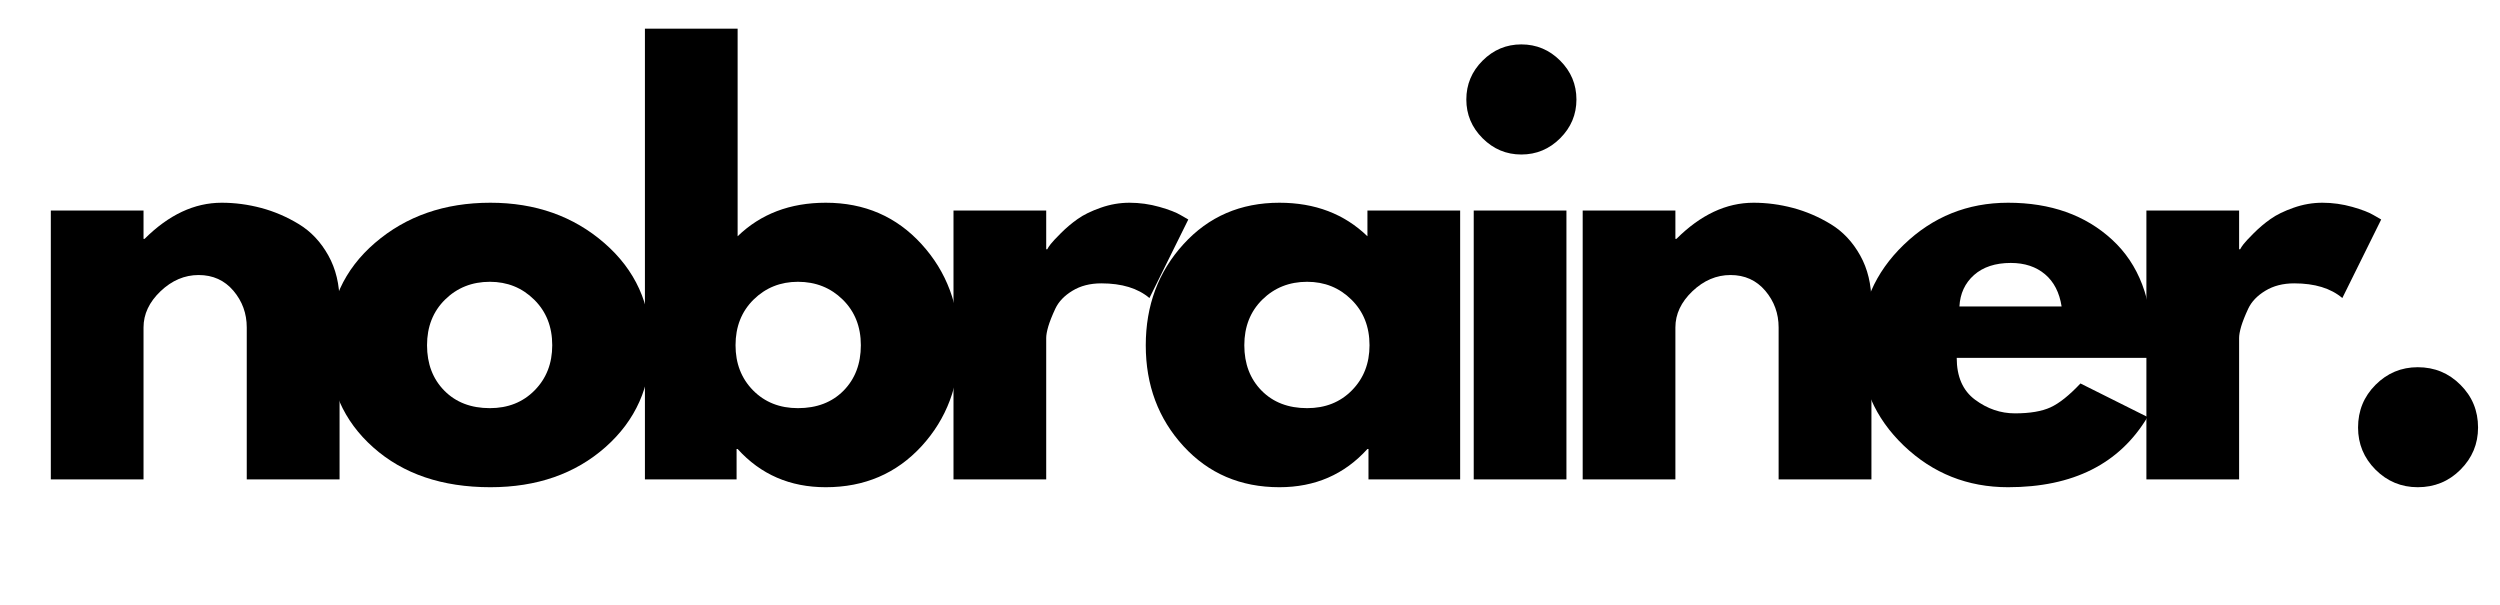
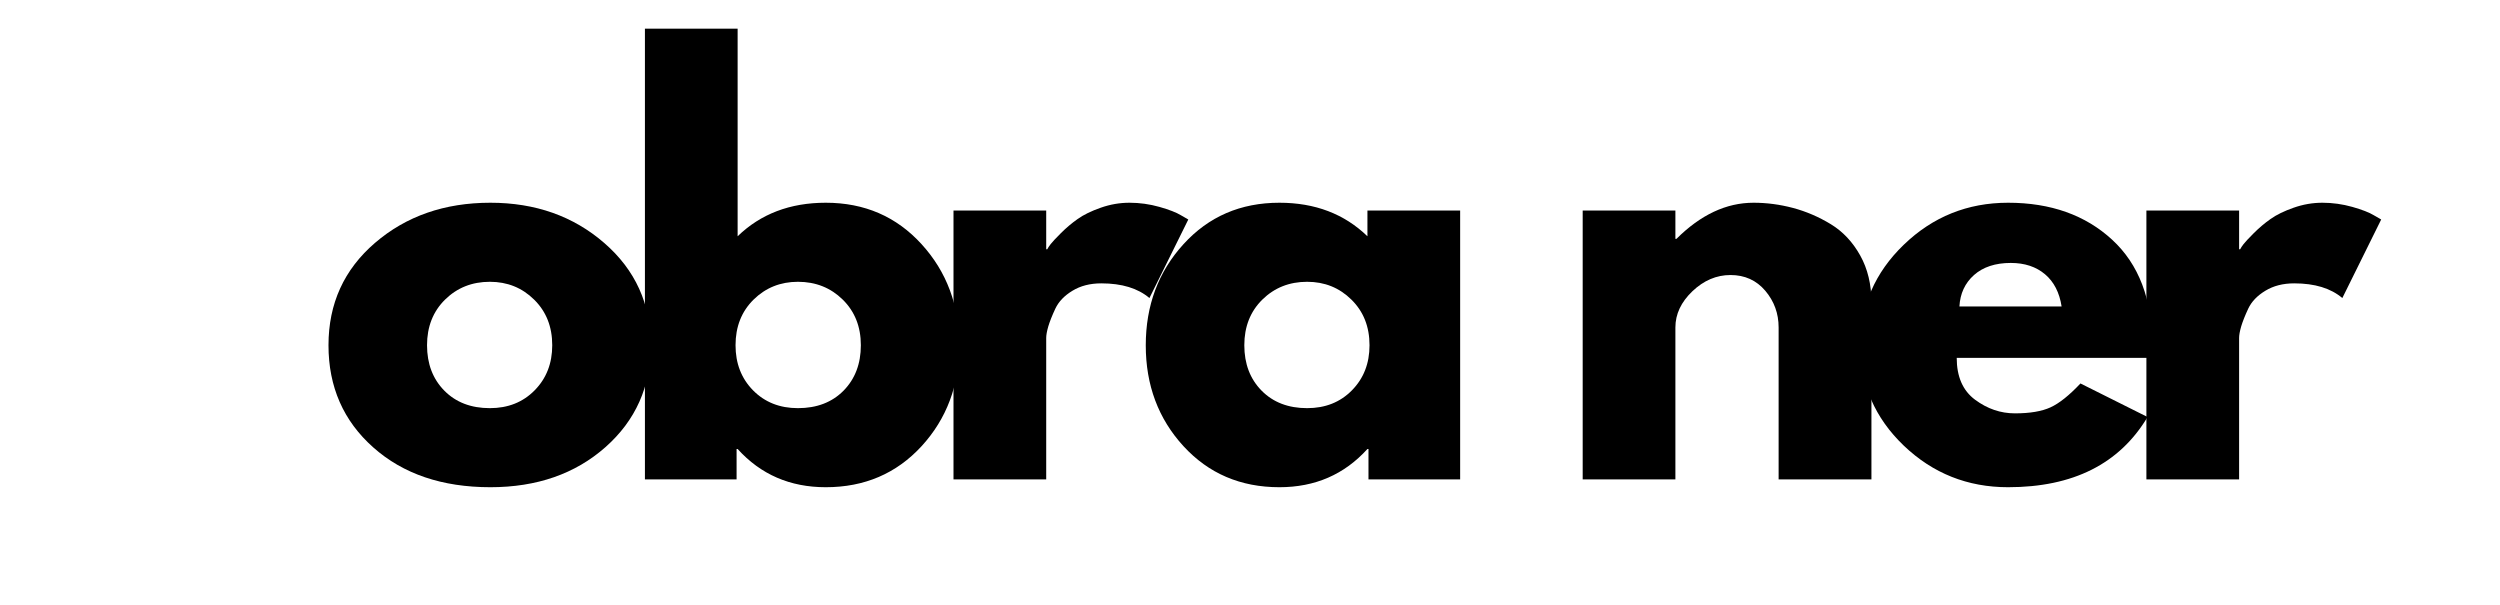
<svg xmlns="http://www.w3.org/2000/svg" width="500" viewBox="0 0 375 90.75" height="121" preserveAspectRatio="xMidYMid meet">
  <defs>
    <g />
  </defs>
  <g fill="#000000" fill-opacity="1">
    <g transform="translate(2.904, 71.91)">
      <g>
-         <path d="M 4.719 0 L 4.719 -40.328 L 18.625 -40.328 L 18.625 -36.078 L 18.781 -36.078 C 22.406 -39.691 26.258 -41.5 30.344 -41.5 C 32.332 -41.5 34.305 -41.238 36.266 -40.719 C 38.234 -40.195 40.125 -39.383 41.938 -38.281 C 43.75 -37.176 45.219 -35.613 46.344 -33.594 C 47.469 -31.582 48.031 -29.238 48.031 -26.562 L 48.031 0 L 34.109 0 L 34.109 -22.797 C 34.109 -24.891 33.441 -26.723 32.109 -28.297 C 30.773 -29.867 29.035 -30.656 26.891 -30.656 C 24.785 -30.656 22.879 -29.844 21.172 -28.219 C 19.473 -26.594 18.625 -24.785 18.625 -22.797 L 18.625 0 Z M 4.719 0 " />
-       </g>
+         </g>
    </g>
  </g>
  <g fill="#000000" fill-opacity="1">
    <g transform="translate(47.461, 71.91)">
      <g>
        <path d="M 8.531 -4.797 C 4.051 -8.773 1.812 -13.883 1.812 -20.125 C 1.812 -26.363 4.141 -31.484 8.797 -35.484 C 13.461 -39.492 19.227 -41.5 26.094 -41.5 C 32.852 -41.5 38.551 -39.484 43.188 -35.453 C 47.832 -31.422 50.156 -26.312 50.156 -20.125 C 50.156 -13.938 47.883 -8.836 43.344 -4.828 C 38.812 -0.828 33.062 1.172 26.094 1.172 C 18.863 1.172 13.008 -0.816 8.531 -4.797 Z M 19.297 -26.969 C 17.492 -25.188 16.594 -22.906 16.594 -20.125 C 16.594 -17.344 17.457 -15.07 19.188 -13.312 C 20.914 -11.562 23.191 -10.688 26.016 -10.688 C 28.742 -10.688 30.984 -11.578 32.734 -13.359 C 34.492 -15.141 35.375 -17.395 35.375 -20.125 C 35.375 -22.906 34.469 -25.188 32.656 -26.969 C 30.852 -28.75 28.641 -29.641 26.016 -29.641 C 23.348 -29.641 21.109 -28.75 19.297 -26.969 Z M 19.297 -26.969 " />
      </g>
    </g>
  </g>
  <g fill="#000000" fill-opacity="1">
    <g transform="translate(92.019, 71.91)">
      <g>
        <path d="M 46.219 -35.281 C 49.988 -31.145 51.875 -26.086 51.875 -20.109 C 51.875 -14.141 49.988 -9.098 46.219 -4.984 C 42.445 -0.879 37.656 1.172 31.844 1.172 C 26.488 1.172 22.082 -0.738 18.625 -4.562 L 18.469 -4.562 L 18.469 0 L 4.719 0 L 4.719 -67.609 L 18.625 -67.609 L 18.625 -36.469 C 22.082 -39.82 26.488 -41.5 31.844 -41.5 C 37.656 -41.5 42.445 -39.426 46.219 -35.281 Z M 34.516 -13.312 C 36.242 -15.07 37.109 -17.344 37.109 -20.125 C 37.109 -22.906 36.203 -25.188 34.391 -26.969 C 32.578 -28.75 30.336 -29.641 27.672 -29.641 C 25.047 -29.641 22.828 -28.75 21.016 -26.969 C 19.211 -25.188 18.312 -22.906 18.312 -20.125 C 18.312 -17.395 19.188 -15.141 20.938 -13.359 C 22.695 -11.578 24.941 -10.688 27.672 -10.688 C 30.504 -10.688 32.785 -11.562 34.516 -13.312 Z M 34.516 -13.312 " />
      </g>
    </g>
  </g>
  <g fill="#000000" fill-opacity="1">
    <g transform="translate(138.306, 71.91)">
      <g>
        <path d="M 4.719 0 L 4.719 -40.328 L 18.625 -40.328 L 18.625 -34.516 L 18.781 -34.516 C 18.883 -34.723 19.055 -34.984 19.297 -35.297 C 19.535 -35.609 20.047 -36.156 20.828 -36.938 C 21.617 -37.727 22.457 -38.438 23.344 -39.062 C 24.238 -39.695 25.391 -40.258 26.797 -40.75 C 28.211 -41.25 29.656 -41.5 31.125 -41.5 C 32.645 -41.5 34.141 -41.289 35.609 -40.875 C 37.078 -40.457 38.148 -40.039 38.828 -39.625 L 39.938 -38.984 L 34.109 -27.203 C 32.379 -28.672 29.973 -29.406 26.891 -29.406 C 25.211 -29.406 23.77 -29.035 22.562 -28.297 C 21.352 -27.566 20.5 -26.676 20 -25.625 C 19.508 -24.57 19.156 -23.68 18.938 -22.953 C 18.727 -22.223 18.625 -21.645 18.625 -21.219 L 18.625 0 Z M 4.719 0 " />
      </g>
    </g>
  </g>
  <g fill="#000000" fill-opacity="1">
    <g transform="translate(170.053, 71.91)">
      <g>
        <path d="M 7.469 -4.984 C 3.695 -9.098 1.812 -14.141 1.812 -20.109 C 1.812 -26.086 3.695 -31.145 7.469 -35.281 C 11.238 -39.426 16.035 -41.5 21.859 -41.5 C 27.203 -41.5 31.602 -39.82 35.062 -36.469 L 35.062 -40.328 L 48.969 -40.328 L 48.969 0 L 35.219 0 L 35.219 -4.562 L 35.062 -4.562 C 31.602 -0.738 27.203 1.172 21.859 1.172 C 16.035 1.172 11.238 -0.879 7.469 -4.984 Z M 19.297 -26.969 C 17.492 -25.188 16.594 -22.906 16.594 -20.125 C 16.594 -17.344 17.457 -15.07 19.188 -13.312 C 20.914 -11.562 23.191 -10.688 26.016 -10.688 C 28.742 -10.688 30.984 -11.578 32.734 -13.359 C 34.492 -15.141 35.375 -17.395 35.375 -20.125 C 35.375 -22.906 34.469 -25.188 32.656 -26.969 C 30.852 -28.75 28.641 -29.641 26.016 -29.641 C 23.348 -29.641 21.109 -28.75 19.297 -26.969 Z M 19.297 -26.969 " />
      </g>
    </g>
  </g>
  <g fill="#000000" fill-opacity="1">
    <g transform="translate(216.34, 71.91)">
      <g>
-         <path d="M 6.047 -62.812 C 7.672 -64.438 9.609 -65.25 11.859 -65.25 C 14.117 -65.25 16.062 -64.438 17.688 -62.812 C 19.312 -61.188 20.125 -59.242 20.125 -56.984 C 20.125 -54.734 19.312 -52.797 17.688 -51.172 C 16.062 -49.547 14.117 -48.734 11.859 -48.734 C 9.609 -48.734 7.672 -49.547 6.047 -51.172 C 4.422 -52.797 3.609 -54.734 3.609 -56.984 C 3.609 -59.242 4.422 -61.188 6.047 -62.812 Z M 4.719 -40.328 L 4.719 0 L 18.625 0 L 18.625 -40.328 Z M 4.719 -40.328 " />
-       </g>
+         </g>
    </g>
  </g>
  <g fill="#000000" fill-opacity="1">
    <g transform="translate(232.684, 71.91)">
      <g>
        <path d="M 4.719 0 L 4.719 -40.328 L 18.625 -40.328 L 18.625 -36.078 L 18.781 -36.078 C 22.406 -39.691 26.258 -41.5 30.344 -41.5 C 32.332 -41.5 34.305 -41.238 36.266 -40.719 C 38.234 -40.195 40.125 -39.383 41.938 -38.281 C 43.75 -37.176 45.219 -35.613 46.344 -33.594 C 47.469 -31.582 48.031 -29.238 48.031 -26.562 L 48.031 0 L 34.109 0 L 34.109 -22.797 C 34.109 -24.891 33.441 -26.723 32.109 -28.297 C 30.773 -29.867 29.035 -30.656 26.891 -30.656 C 24.785 -30.656 22.879 -29.844 21.172 -28.219 C 19.473 -26.594 18.625 -24.785 18.625 -22.797 L 18.625 0 Z M 4.719 0 " />
      </g>
    </g>
  </g>
  <g fill="#000000" fill-opacity="1">
    <g transform="translate(277.242, 71.91)">
      <g>
        <path d="M 45.516 -18.234 L 16.266 -18.234 C 16.266 -15.41 17.18 -13.316 19.016 -11.953 C 20.859 -10.586 22.852 -9.906 25 -9.906 C 27.25 -9.906 29.031 -10.207 30.344 -10.812 C 31.656 -11.414 33.148 -12.609 34.828 -14.391 L 44.891 -9.359 C 40.691 -2.336 33.719 1.172 23.969 1.172 C 17.895 1.172 12.68 -0.906 8.328 -5.062 C 3.984 -9.227 1.812 -14.242 1.812 -20.109 C 1.812 -25.984 3.984 -31.016 8.328 -35.203 C 12.68 -39.398 17.895 -41.5 23.969 -41.5 C 30.363 -41.5 35.566 -39.648 39.578 -35.953 C 43.586 -32.266 45.594 -26.988 45.594 -20.125 C 45.594 -19.176 45.566 -18.547 45.516 -18.234 Z M 16.672 -25.938 L 32 -25.938 C 31.676 -28.031 30.848 -29.641 29.516 -30.766 C 28.18 -31.898 26.469 -32.469 24.375 -32.469 C 22.062 -32.469 20.223 -31.863 18.859 -30.656 C 17.504 -29.445 16.773 -27.875 16.672 -25.938 Z M 16.672 -25.938 " />
      </g>
    </g>
  </g>
  <g fill="#000000" fill-opacity="1">
    <g transform="translate(317.241, 71.91)">
      <g>
        <path d="M 4.719 0 L 4.719 -40.328 L 18.625 -40.328 L 18.625 -34.516 L 18.781 -34.516 C 18.883 -34.723 19.055 -34.984 19.297 -35.297 C 19.535 -35.609 20.047 -36.156 20.828 -36.938 C 21.617 -37.727 22.457 -38.438 23.344 -39.062 C 24.238 -39.695 25.391 -40.258 26.797 -40.75 C 28.211 -41.25 29.656 -41.5 31.125 -41.5 C 32.645 -41.5 34.141 -41.289 35.609 -40.875 C 37.078 -40.457 38.148 -40.039 38.828 -39.625 L 39.938 -38.984 L 34.109 -27.203 C 32.379 -28.672 29.973 -29.406 26.891 -29.406 C 25.211 -29.406 23.77 -29.035 22.562 -28.297 C 21.352 -27.566 20.5 -26.676 20 -25.625 C 19.508 -24.57 19.156 -23.68 18.938 -22.953 C 18.727 -22.223 18.625 -21.645 18.625 -21.219 L 18.625 0 Z M 4.719 0 " />
      </g>
    </g>
  </g>
  <g fill="#000000" fill-opacity="1">
    <g transform="translate(348.989, 71.91)">
      <g>
-         <path d="M 13.672 -16.828 C 16.191 -16.828 18.328 -15.945 20.078 -14.188 C 21.836 -12.438 22.719 -10.301 22.719 -7.781 C 22.719 -5.32 21.836 -3.211 20.078 -1.453 C 18.328 0.297 16.191 1.172 13.672 1.172 C 11.211 1.172 9.102 0.297 7.344 -1.453 C 5.594 -3.211 4.719 -5.32 4.719 -7.781 C 4.719 -10.301 5.594 -12.438 7.344 -14.188 C 9.102 -15.945 11.211 -16.828 13.672 -16.828 Z M 13.672 -16.828 " />
-       </g>
+         </g>
    </g>
  </g>
</svg>